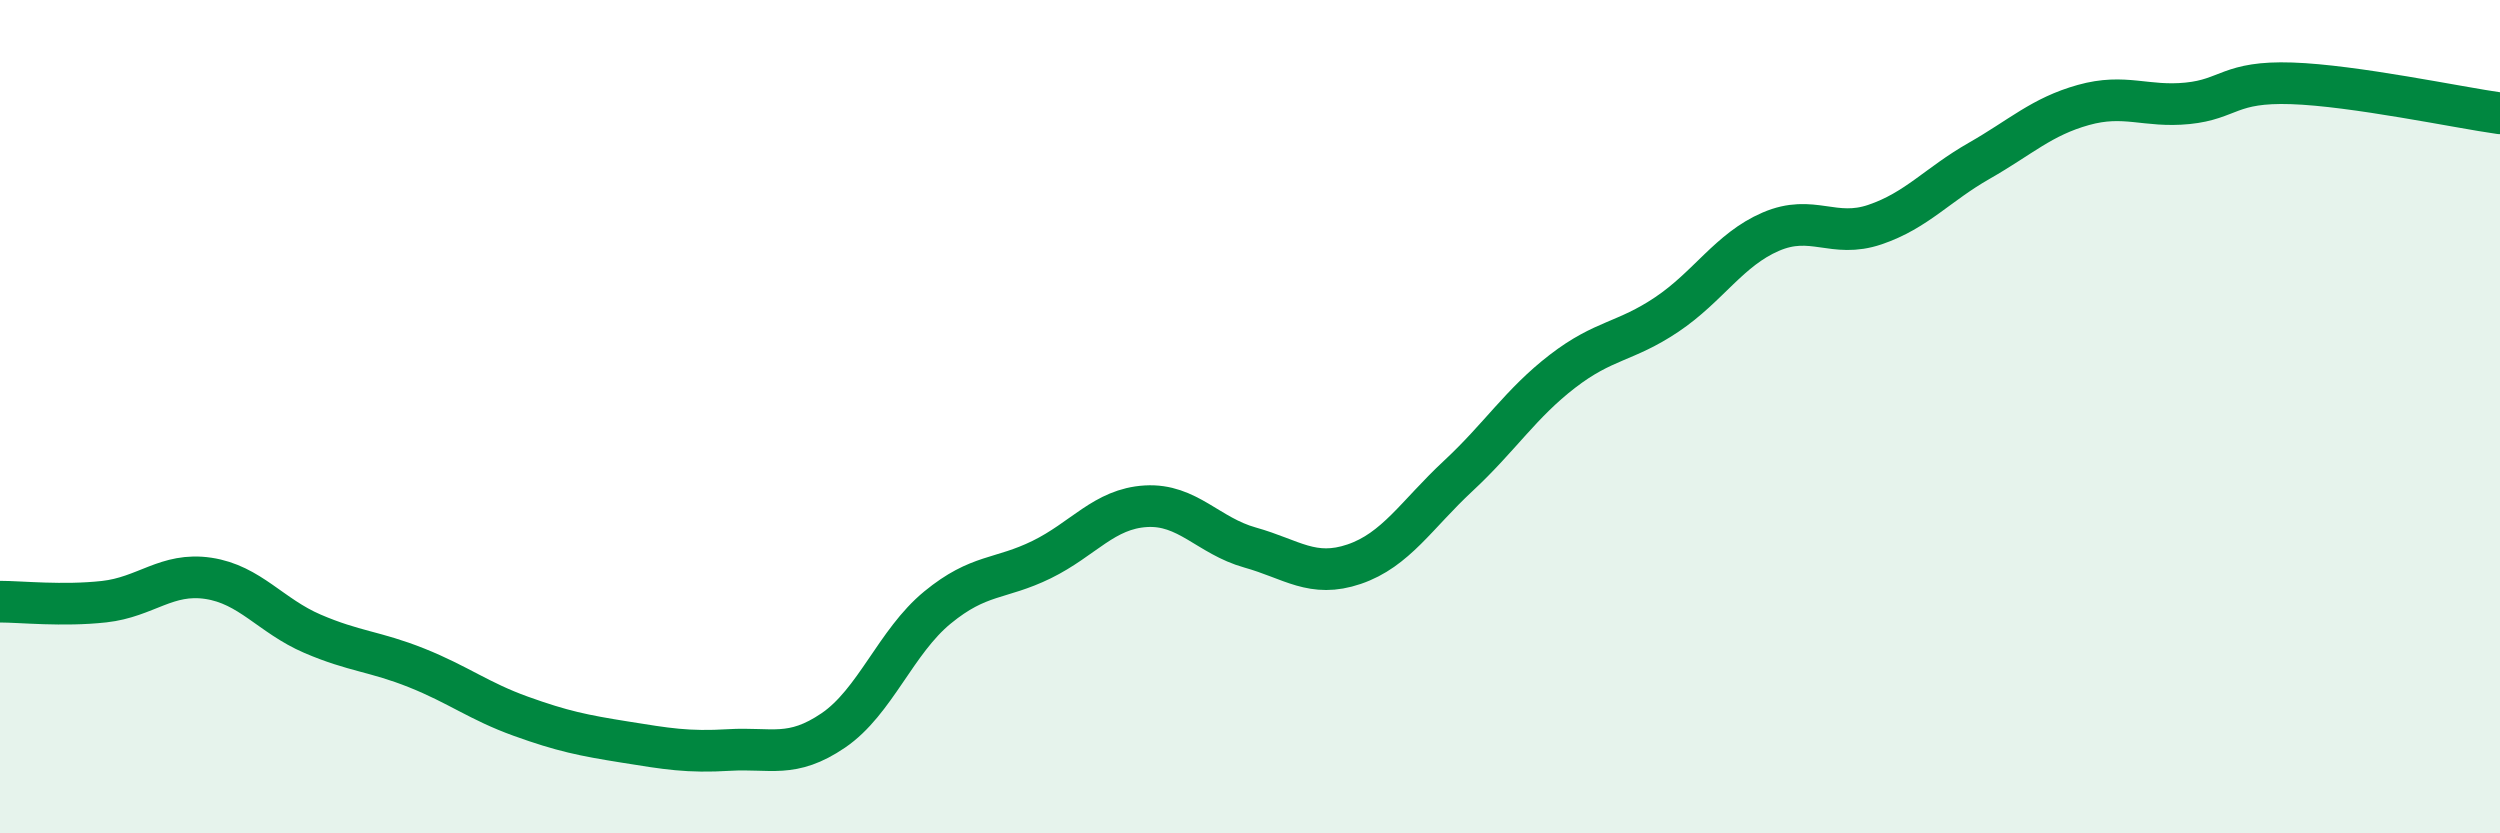
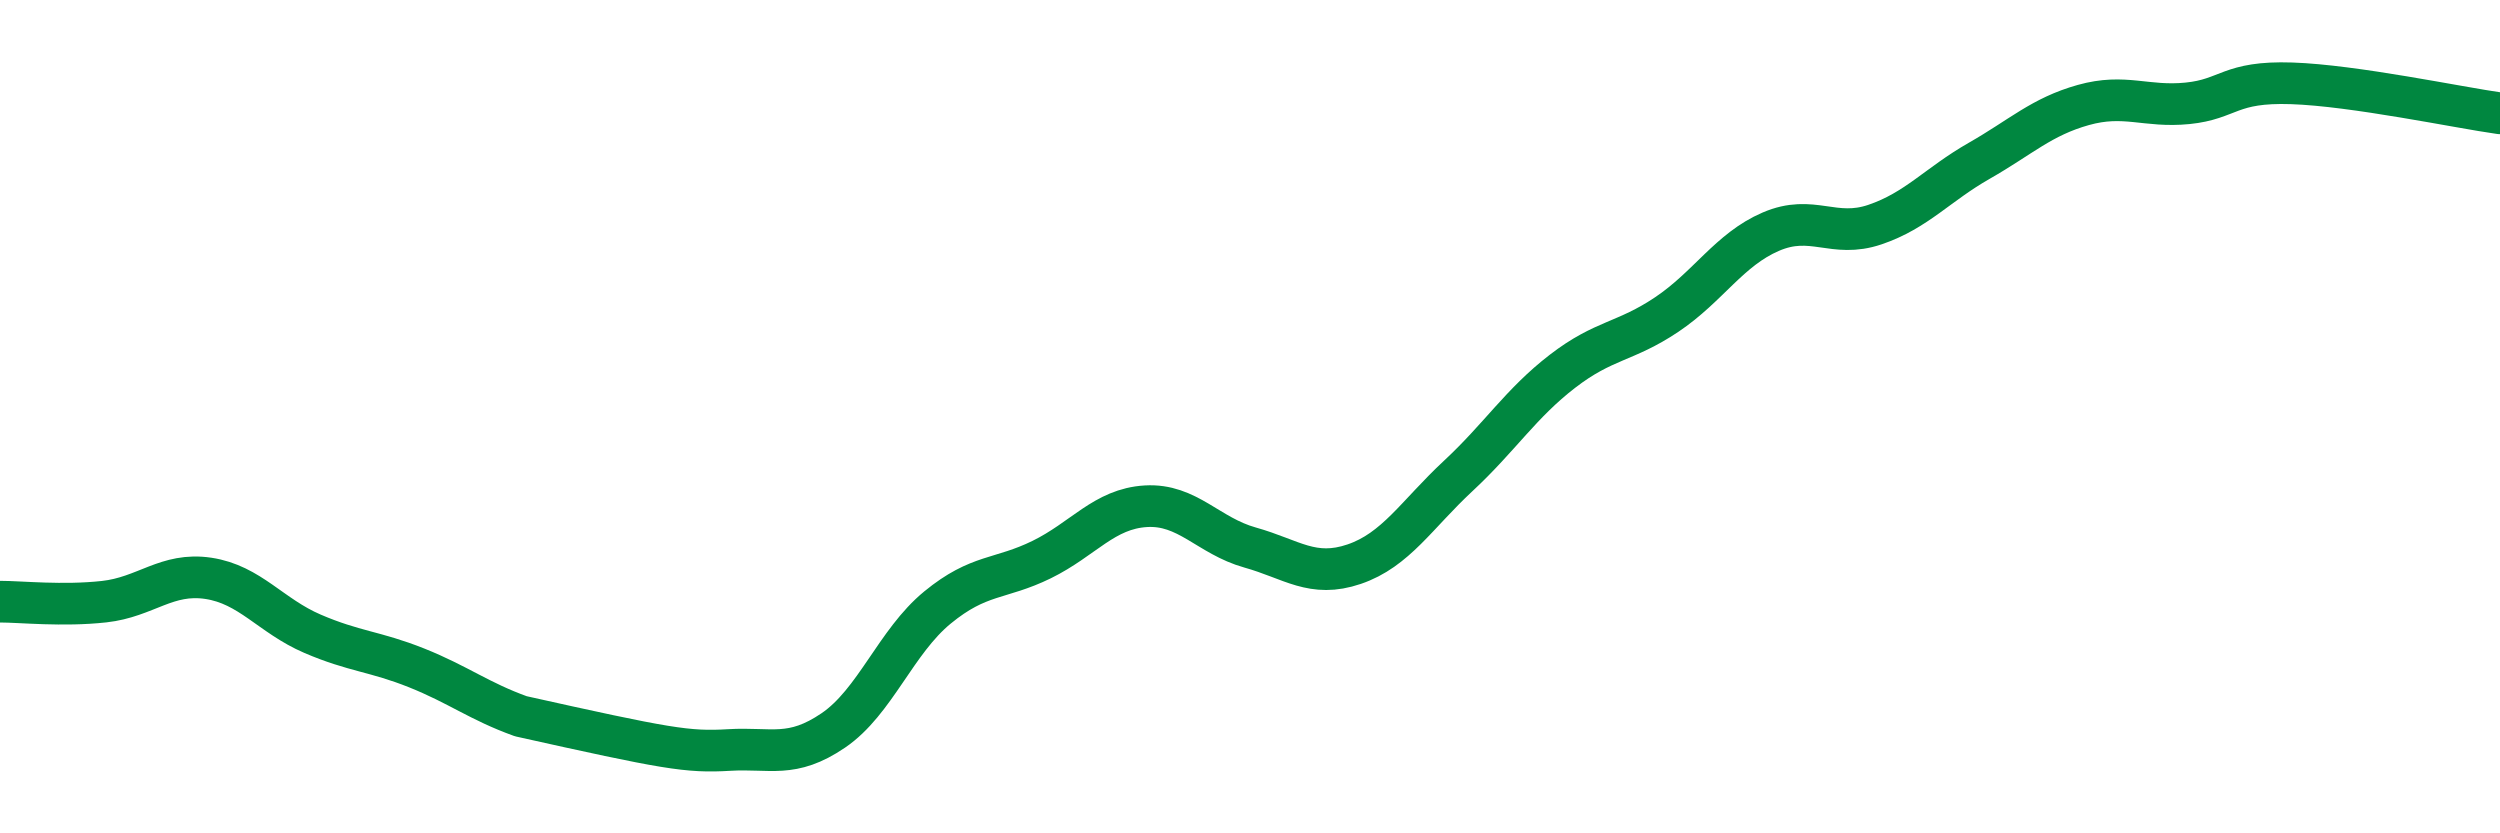
<svg xmlns="http://www.w3.org/2000/svg" width="60" height="20" viewBox="0 0 60 20">
-   <path d="M 0,14.44 C 0.5,14.44 1.5,14.55 2.5,14.44 C 3.5,14.33 4,13.73 5,13.88 C 6,14.03 6.5,14.78 7.5,15.21 C 8.5,15.64 9,15.63 10,16.03 C 11,16.43 11.5,16.83 12.5,17.19 C 13.5,17.55 14,17.65 15,17.81 C 16,17.97 16.5,18.06 17.5,18 C 18.5,17.94 19,18.21 20,17.53 C 21,16.85 21.5,15.4 22.5,14.58 C 23.5,13.76 24,13.92 25,13.43 C 26,12.94 26.5,12.21 27.5,12.15 C 28.5,12.09 29,12.86 30,13.14 C 31,13.42 31.5,13.88 32.5,13.54 C 33.5,13.2 34,12.35 35,11.42 C 36,10.49 36.5,9.68 37.5,8.91 C 38.5,8.14 39,8.22 40,7.55 C 41,6.88 41.5,5.99 42.5,5.56 C 43.5,5.13 44,5.73 45,5.39 C 46,5.05 46.5,4.43 47.5,3.86 C 48.5,3.29 49,2.8 50,2.52 C 51,2.24 51.5,2.58 52.5,2.48 C 53.5,2.38 53.5,1.95 55,2 C 56.5,2.05 59,2.58 60,2.72L60 20L0 20Z" fill="#008740" opacity="0.1" stroke-linecap="round" stroke-linejoin="round" />
-   <path d="M 0,14.44 C 0.5,14.44 1.5,14.55 2.5,14.44 C 3.5,14.33 4,13.73 5,13.88 C 6,14.03 6.5,14.78 7.5,15.21 C 8.5,15.64 9,15.63 10,16.03 C 11,16.43 11.5,16.83 12.5,17.19 C 13.5,17.55 14,17.65 15,17.81 C 16,17.97 16.5,18.06 17.5,18 C 18.5,17.94 19,18.21 20,17.53 C 21,16.85 21.5,15.4 22.5,14.58 C 23.5,13.76 24,13.92 25,13.43 C 26,12.94 26.5,12.21 27.5,12.15 C 28.5,12.09 29,12.86 30,13.14 C 31,13.42 31.5,13.88 32.5,13.54 C 33.5,13.2 34,12.35 35,11.42 C 36,10.49 36.5,9.68 37.5,8.91 C 38.5,8.14 39,8.22 40,7.55 C 41,6.88 41.5,5.99 42.5,5.56 C 43.5,5.13 44,5.73 45,5.39 C 46,5.05 46.5,4.43 47.5,3.86 C 48.5,3.29 49,2.8 50,2.52 C 51,2.24 51.5,2.58 52.5,2.48 C 53.5,2.38 53.5,1.95 55,2 C 56.5,2.05 59,2.58 60,2.72" stroke="#008740" stroke-width="1" fill="none" stroke-linecap="round" stroke-linejoin="round" />
+   <path d="M 0,14.44 C 0.5,14.44 1.5,14.55 2.5,14.44 C 3.5,14.33 4,13.73 5,13.88 C 6,14.03 6.5,14.78 7.5,15.21 C 8.5,15.64 9,15.63 10,16.03 C 11,16.43 11.5,16.83 12.5,17.19 C 16,17.97 16.5,18.06 17.5,18 C 18.5,17.94 19,18.21 20,17.53 C 21,16.85 21.5,15.4 22.5,14.58 C 23.5,13.76 24,13.92 25,13.43 C 26,12.94 26.5,12.21 27.5,12.15 C 28.5,12.09 29,12.86 30,13.14 C 31,13.42 31.5,13.88 32.5,13.54 C 33.5,13.2 34,12.35 35,11.42 C 36,10.49 36.5,9.68 37.5,8.91 C 38.5,8.14 39,8.22 40,7.55 C 41,6.88 41.5,5.99 42.5,5.56 C 43.5,5.13 44,5.73 45,5.39 C 46,5.05 46.5,4.43 47.5,3.86 C 48.5,3.29 49,2.8 50,2.52 C 51,2.24 51.5,2.58 52.5,2.48 C 53.5,2.38 53.5,1.95 55,2 C 56.5,2.05 59,2.58 60,2.72" stroke="#008740" stroke-width="1" fill="none" stroke-linecap="round" stroke-linejoin="round" />
</svg>